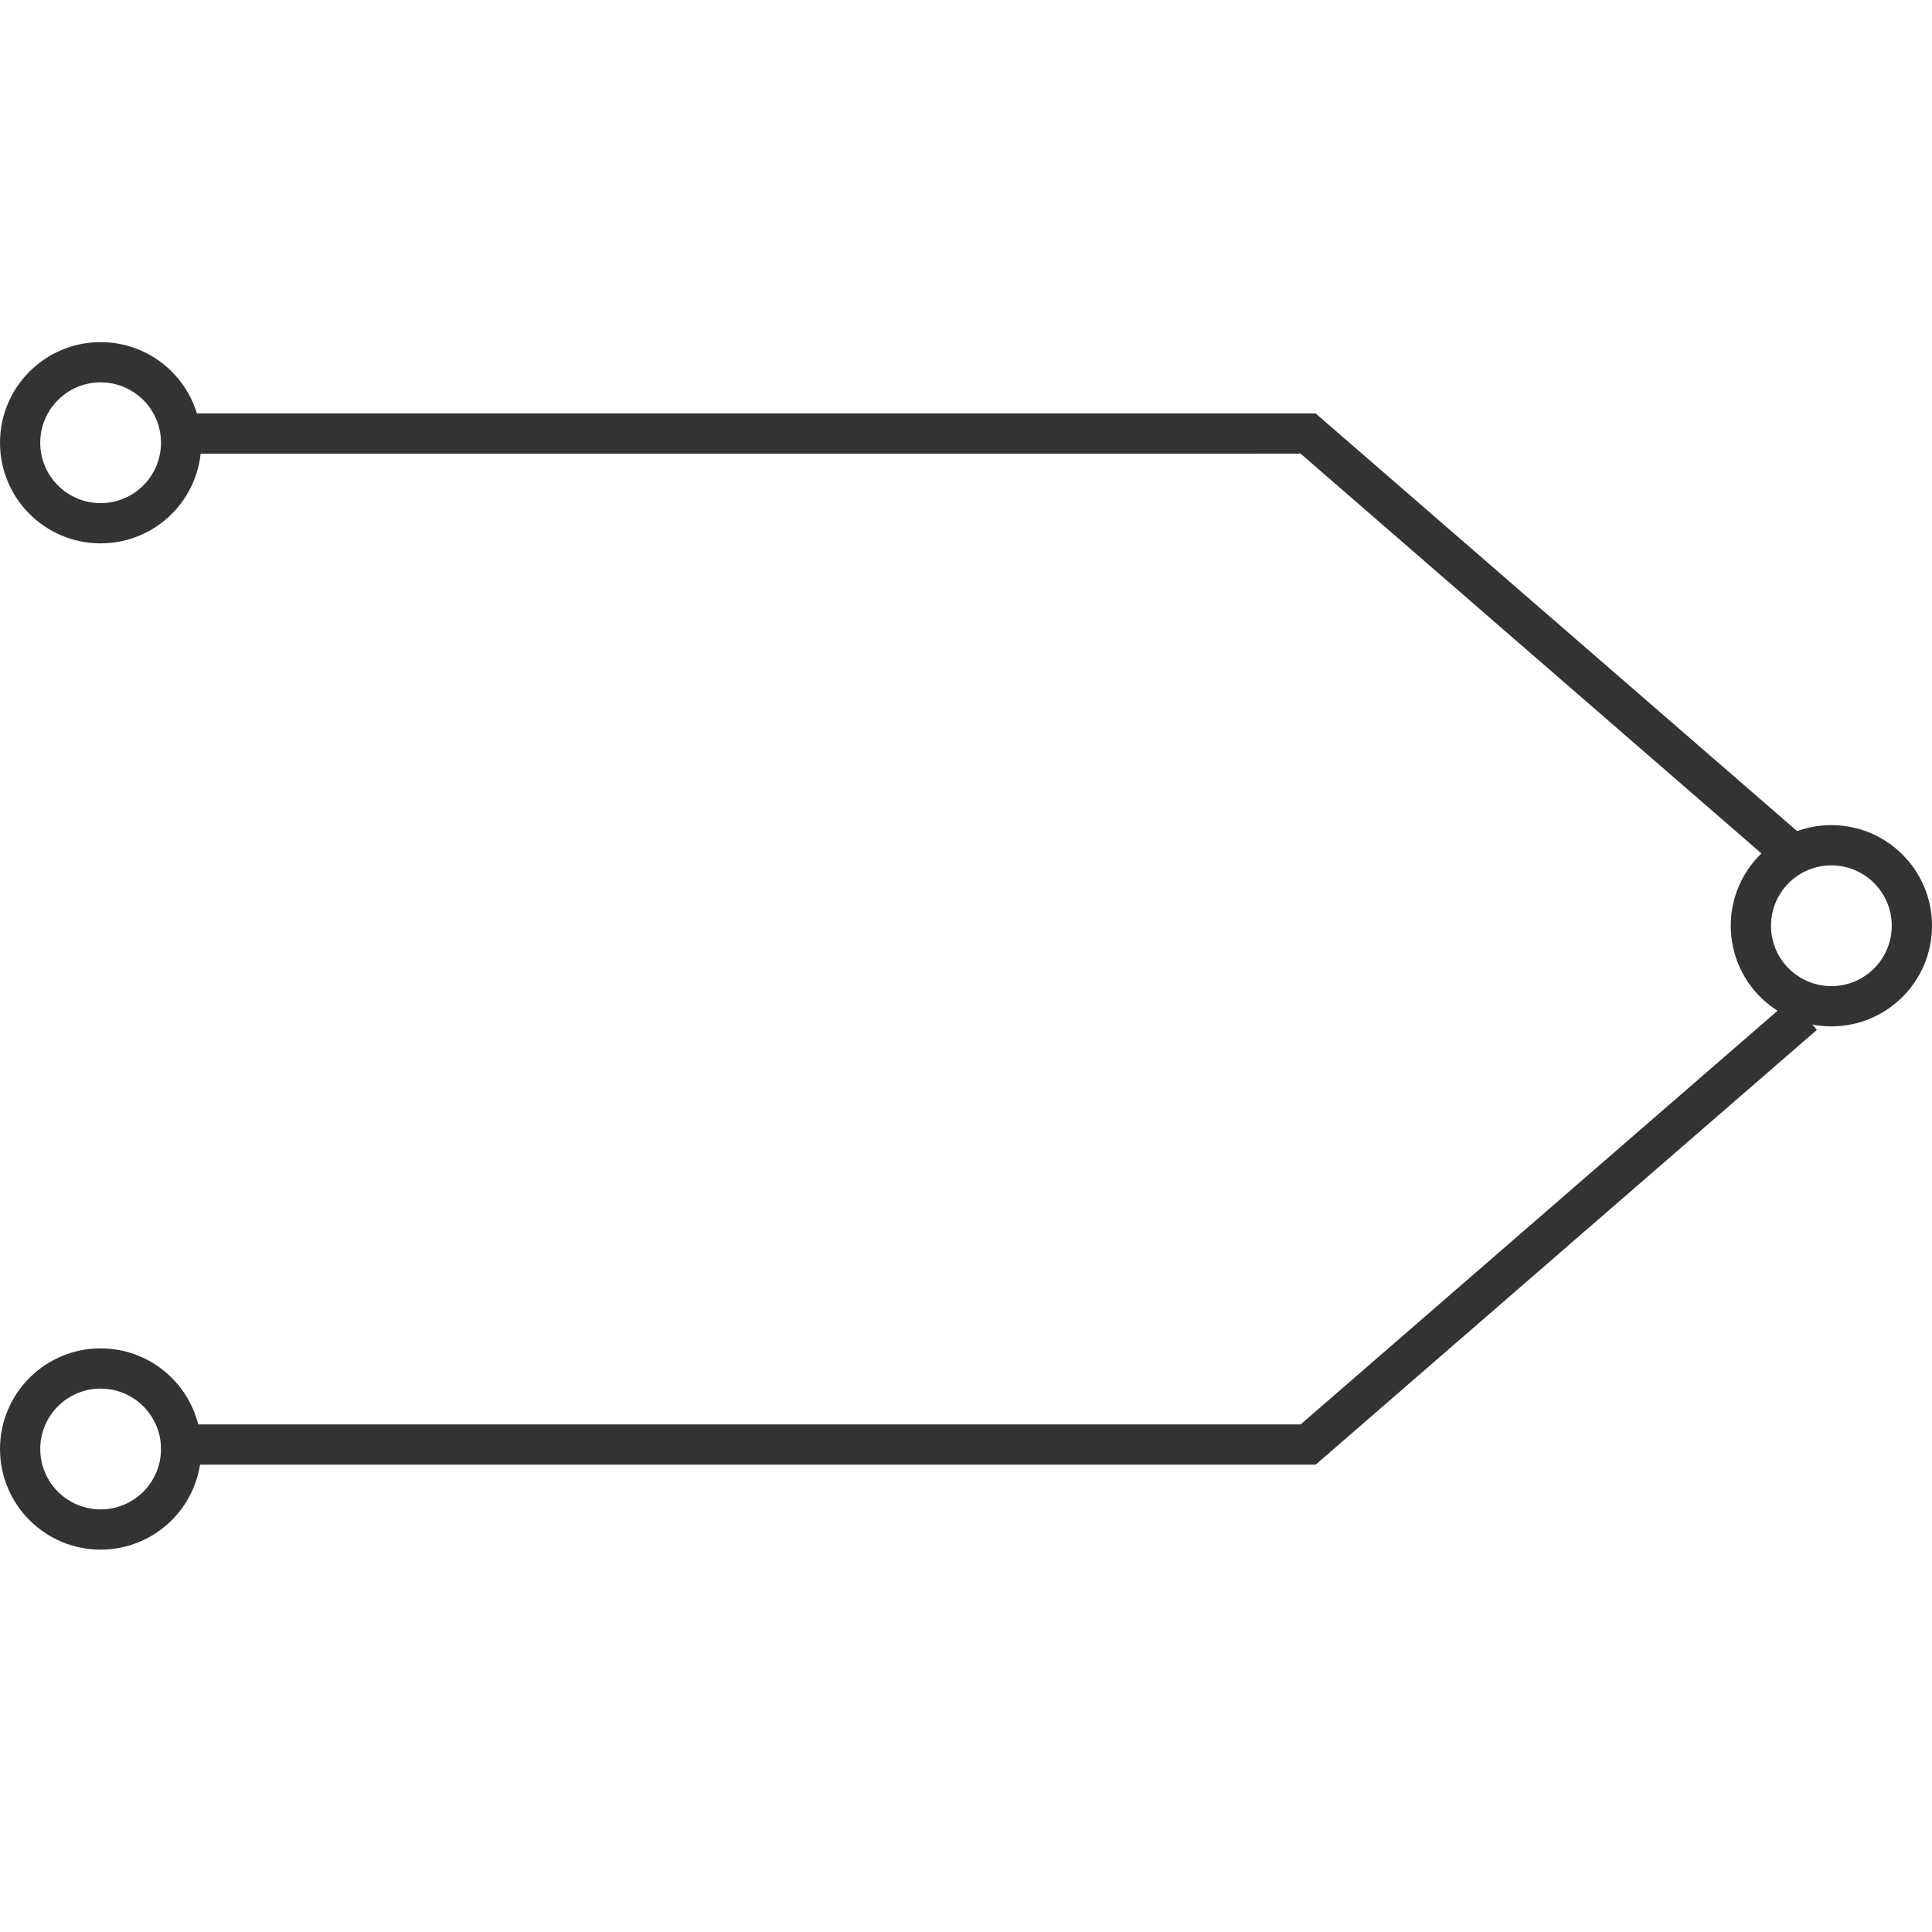
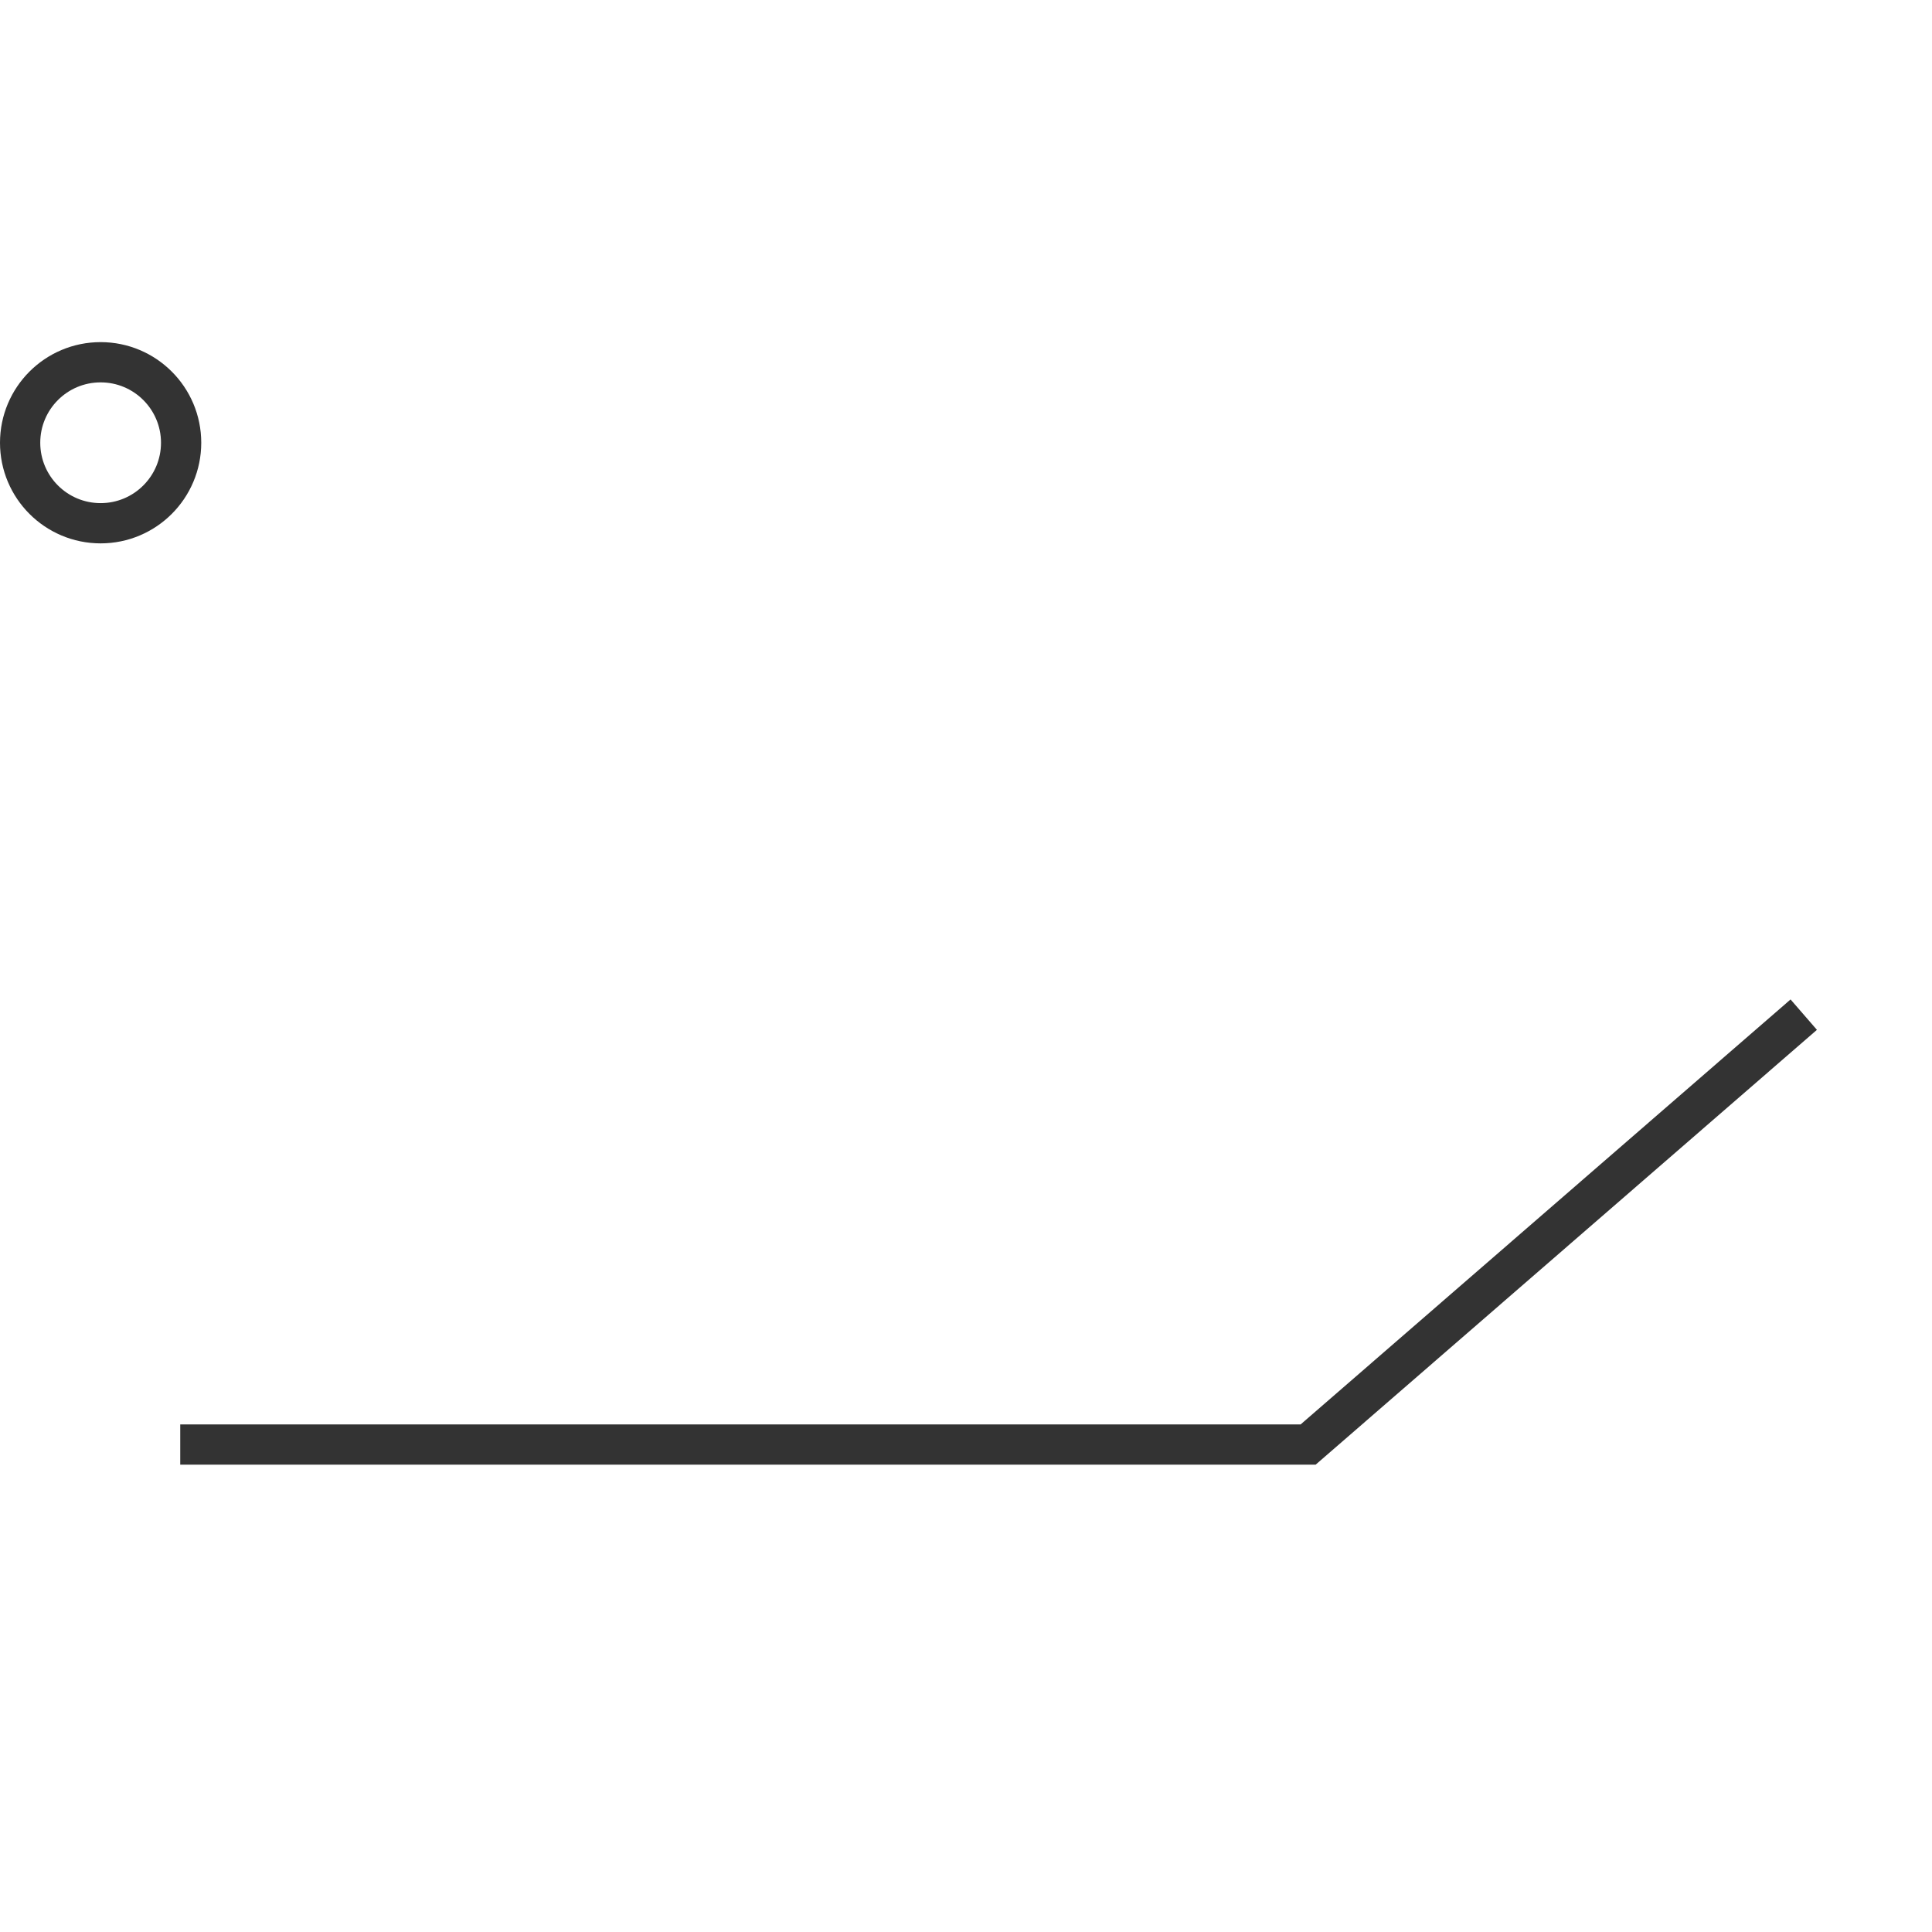
<svg xmlns="http://www.w3.org/2000/svg" width="48px" height="48px" viewBox="0 0 48 48" version="1.1">
  <title>108</title>
  <desc>Created with Sketch.</desc>
  <g id="页面1" stroke="none" stroke-width="1" fill="none" fill-rule="evenodd">
    <g id="电力_1" transform="translate(-20, -2356)">
      <g id="编组" transform="translate(11, 18)">
        <g id="108" transform="translate(9, 2347)">
          <circle id="椭圆形备份-7" stroke="#333333" cx="2.5" cy="2" r="2" />
-           <circle id="椭圆形备份-7" stroke="#333333" cx="2.5" cy="27" r="2" />
-           <circle id="椭圆形备份-7" stroke="#333333" cx="45.5" cy="14" r="2" />
-           <polygon id="路径" fill="#333333" fill-rule="nonzero" points="4.478 1.272 32.687 1.272 45.141 12.075 44.486 12.831 32.313 2.271 4.478 2.272" />
          <polygon id="路径" fill="#333333" fill-rule="nonzero" transform="translate(24.81, 21.61) scale(1, -1) translate(-24.81, -21.61) " points="4.478 15.831 32.687 15.831 45.141 26.634 44.486 27.389 32.313 16.83 4.478 16.831" />
        </g>
      </g>
    </g>
  </g>
</svg>